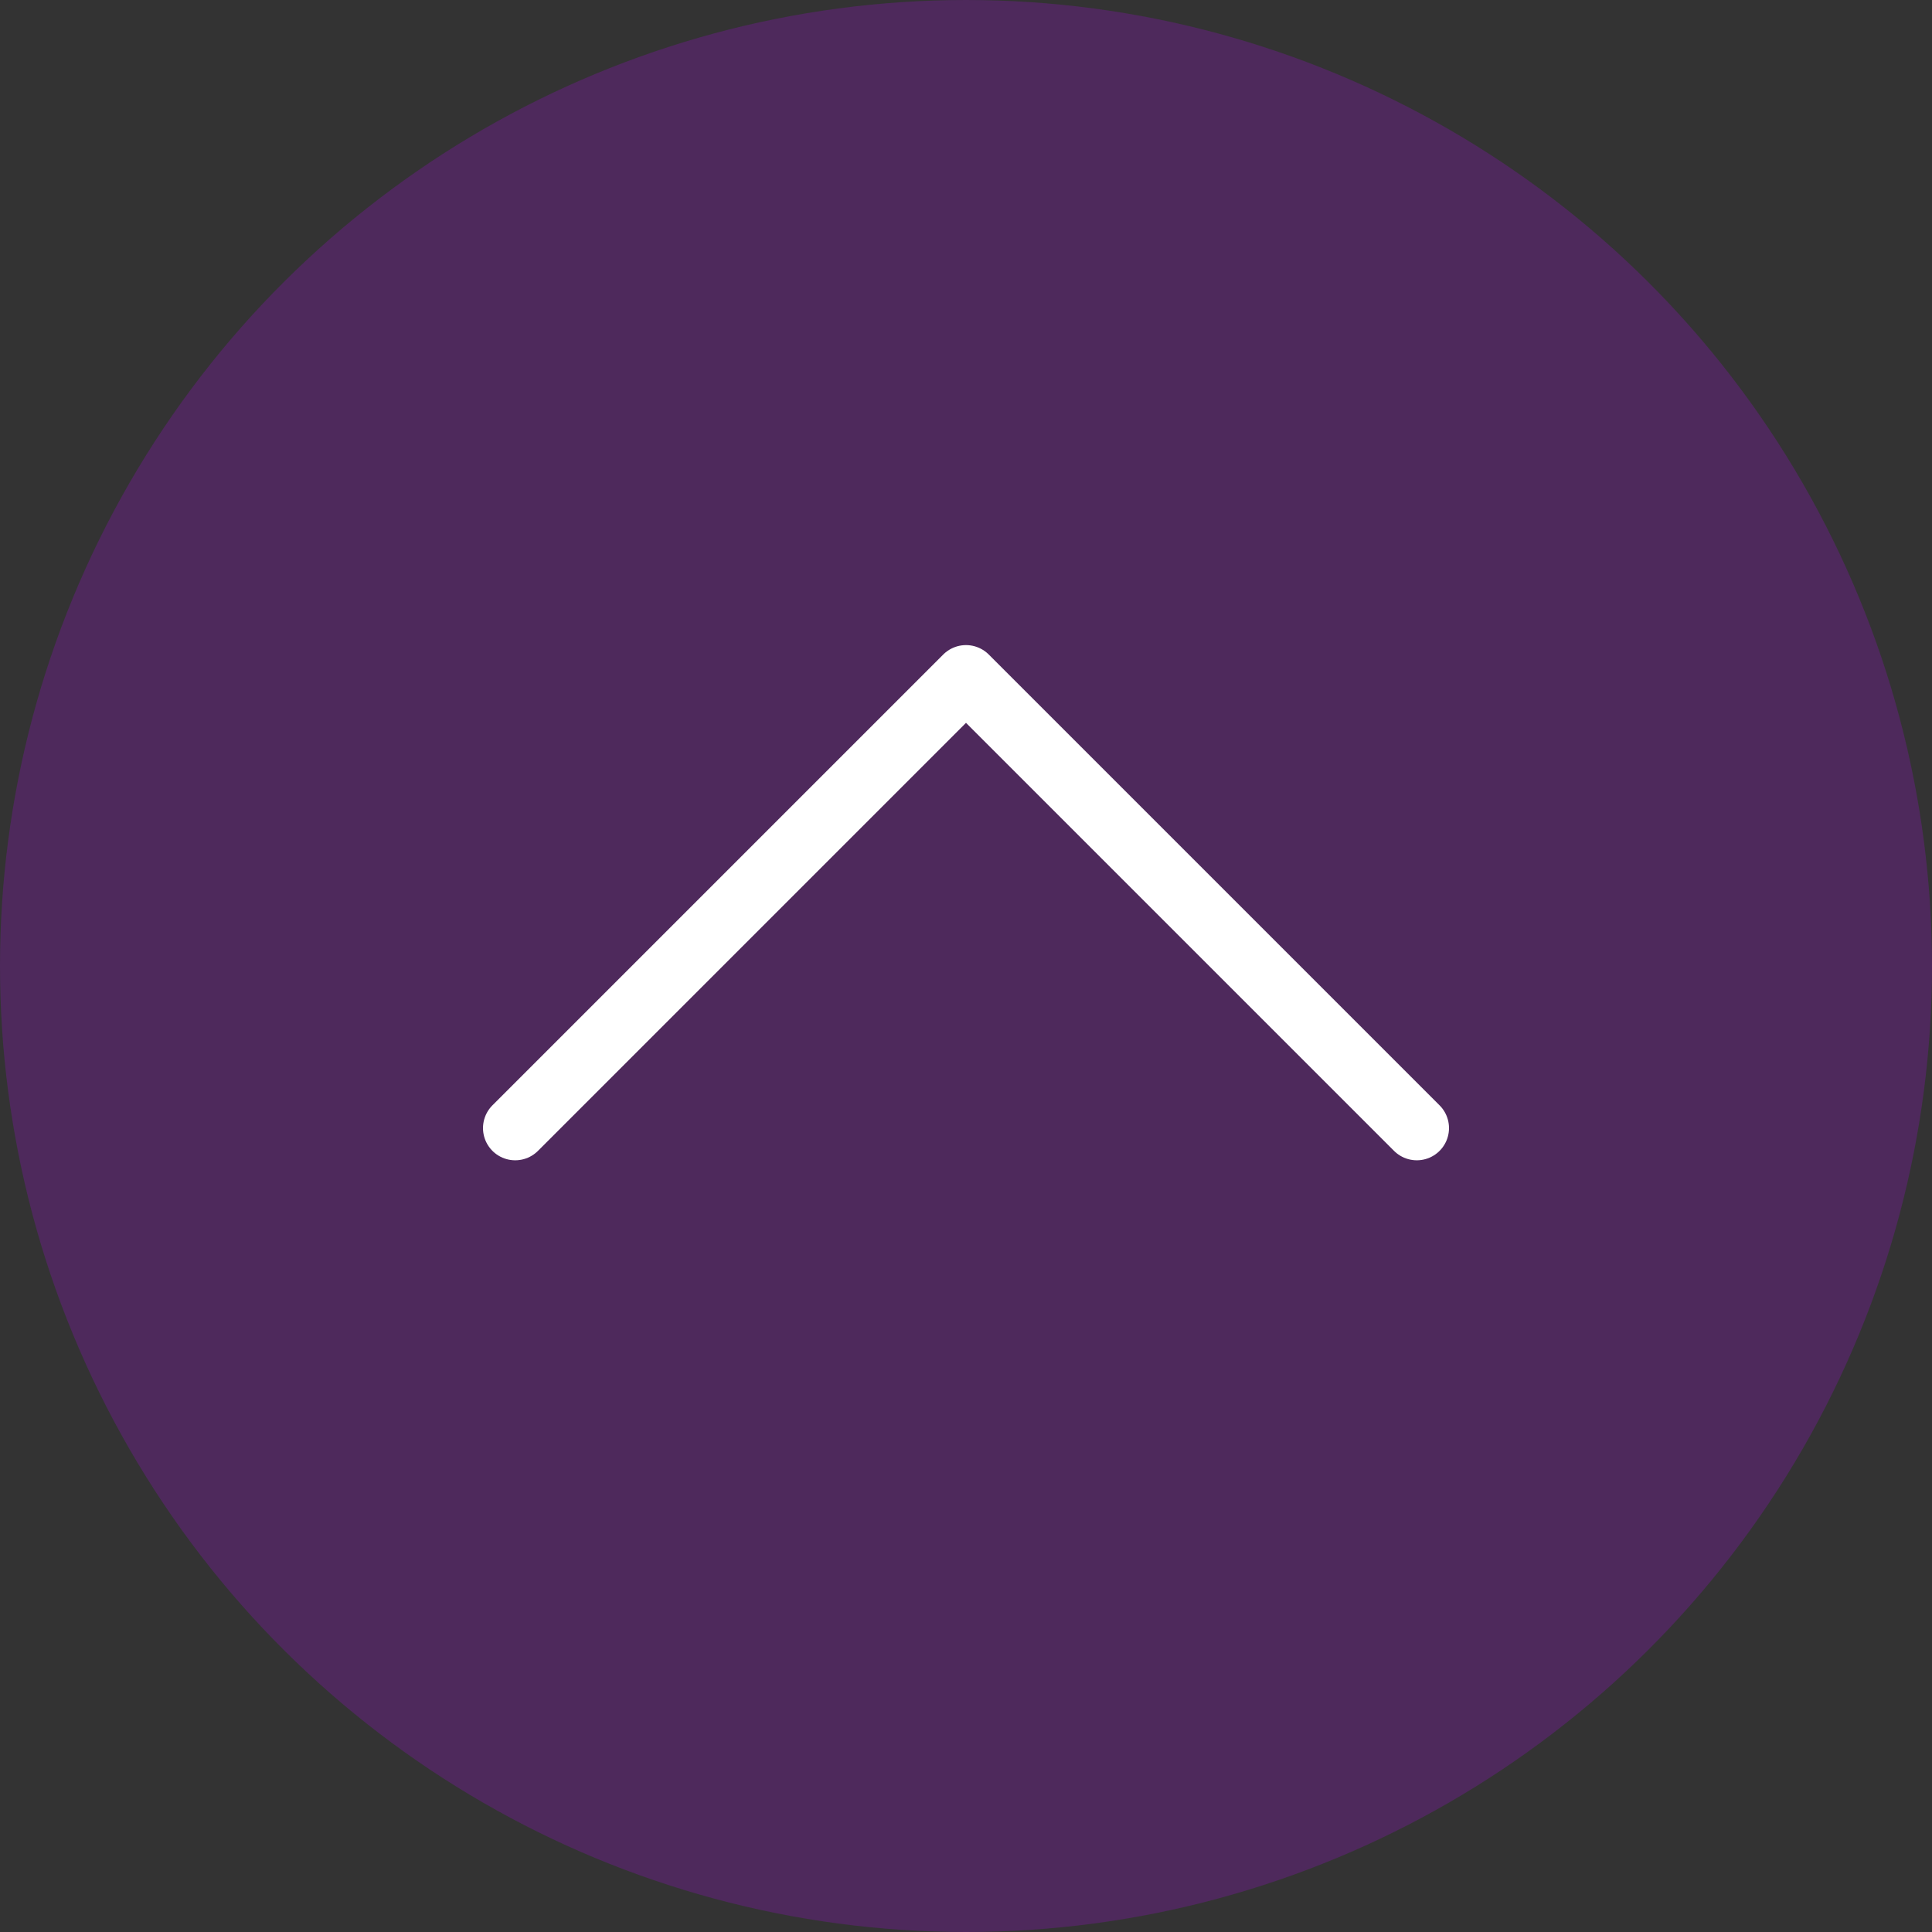
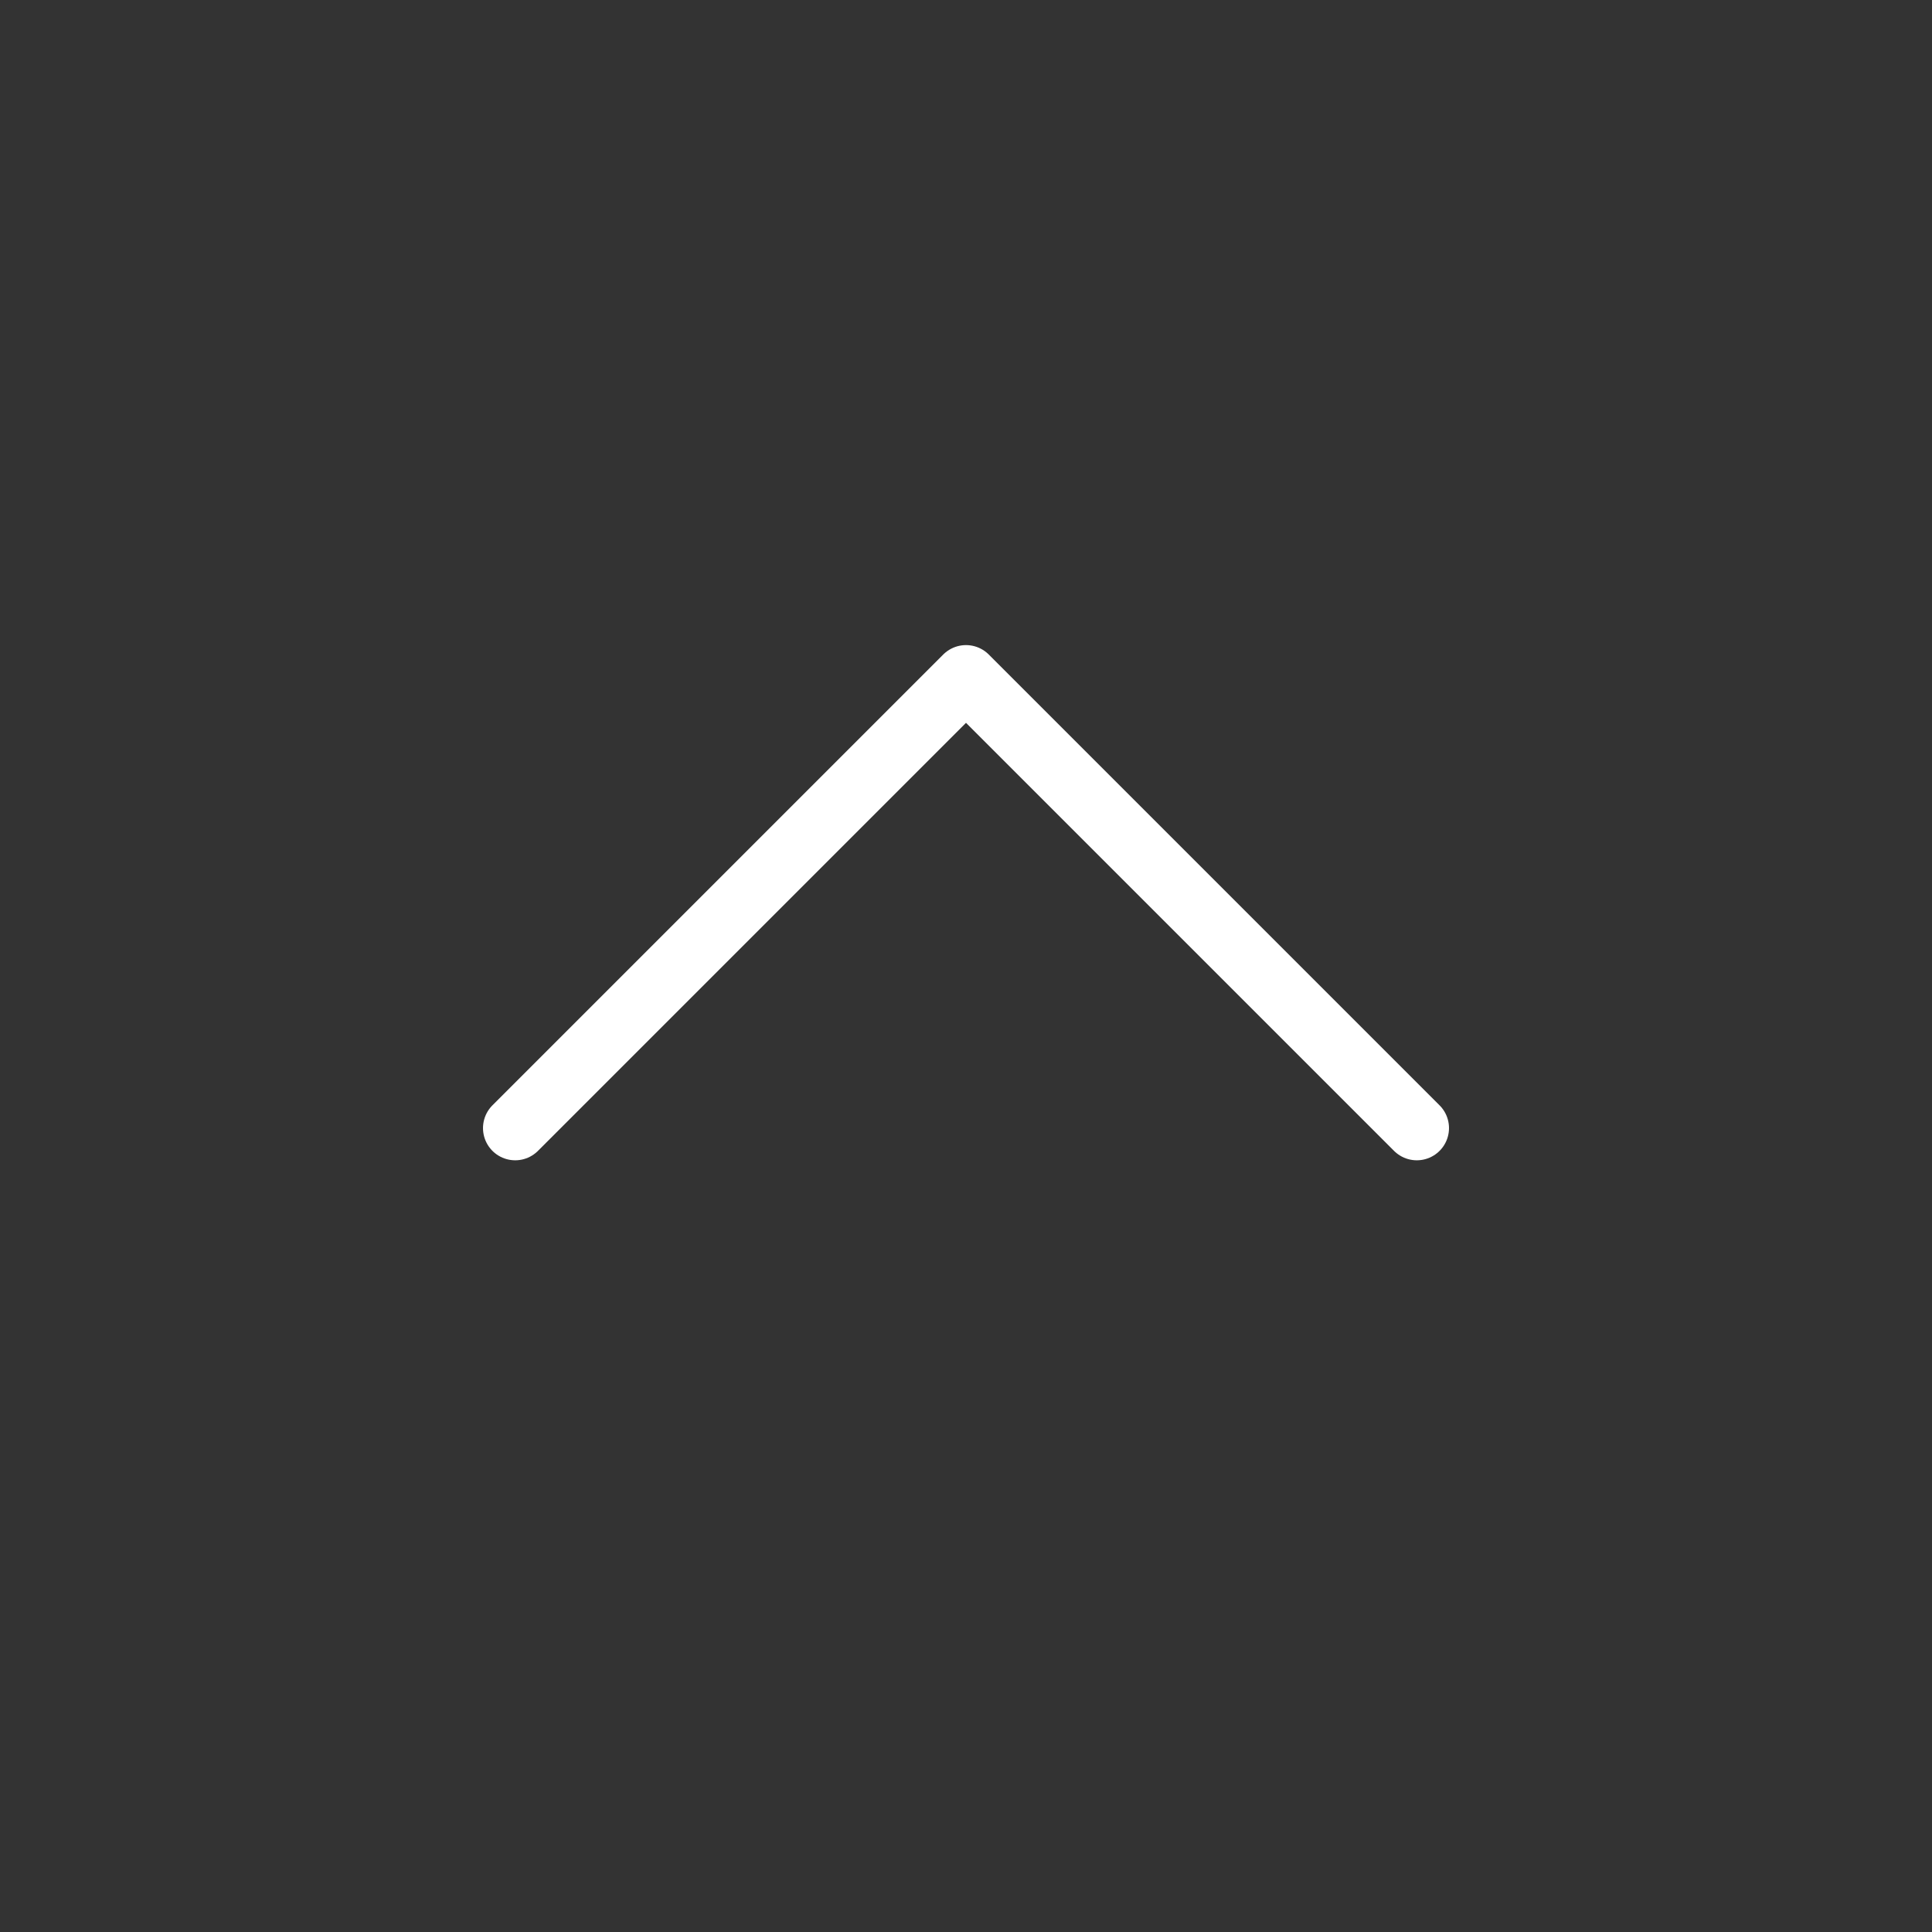
<svg xmlns="http://www.w3.org/2000/svg" width="30" height="30" viewBox="0 0 30 30">
  <rect x="0" y="0" width="30" height="30" fill="#333333" stroke="none" />
  <g id="top_btn" transform="translate(0.034 0.034)">
-     <circle id="타원_5" data-name="타원 5" cx="15" cy="15" r="15" transform="translate(-0.034 29.966) rotate(-90)" fill="#bc00ff" opacity="0.2" />
    <path id="패스_75" data-name="패스 75" d="M0,0,7,7,0,14" transform="translate(7.966 17.483) rotate(-90)" fill="none" stroke="#fff" stroke-linecap="round" stroke-linejoin="round" stroke-width="1" />
  </g>
</svg>